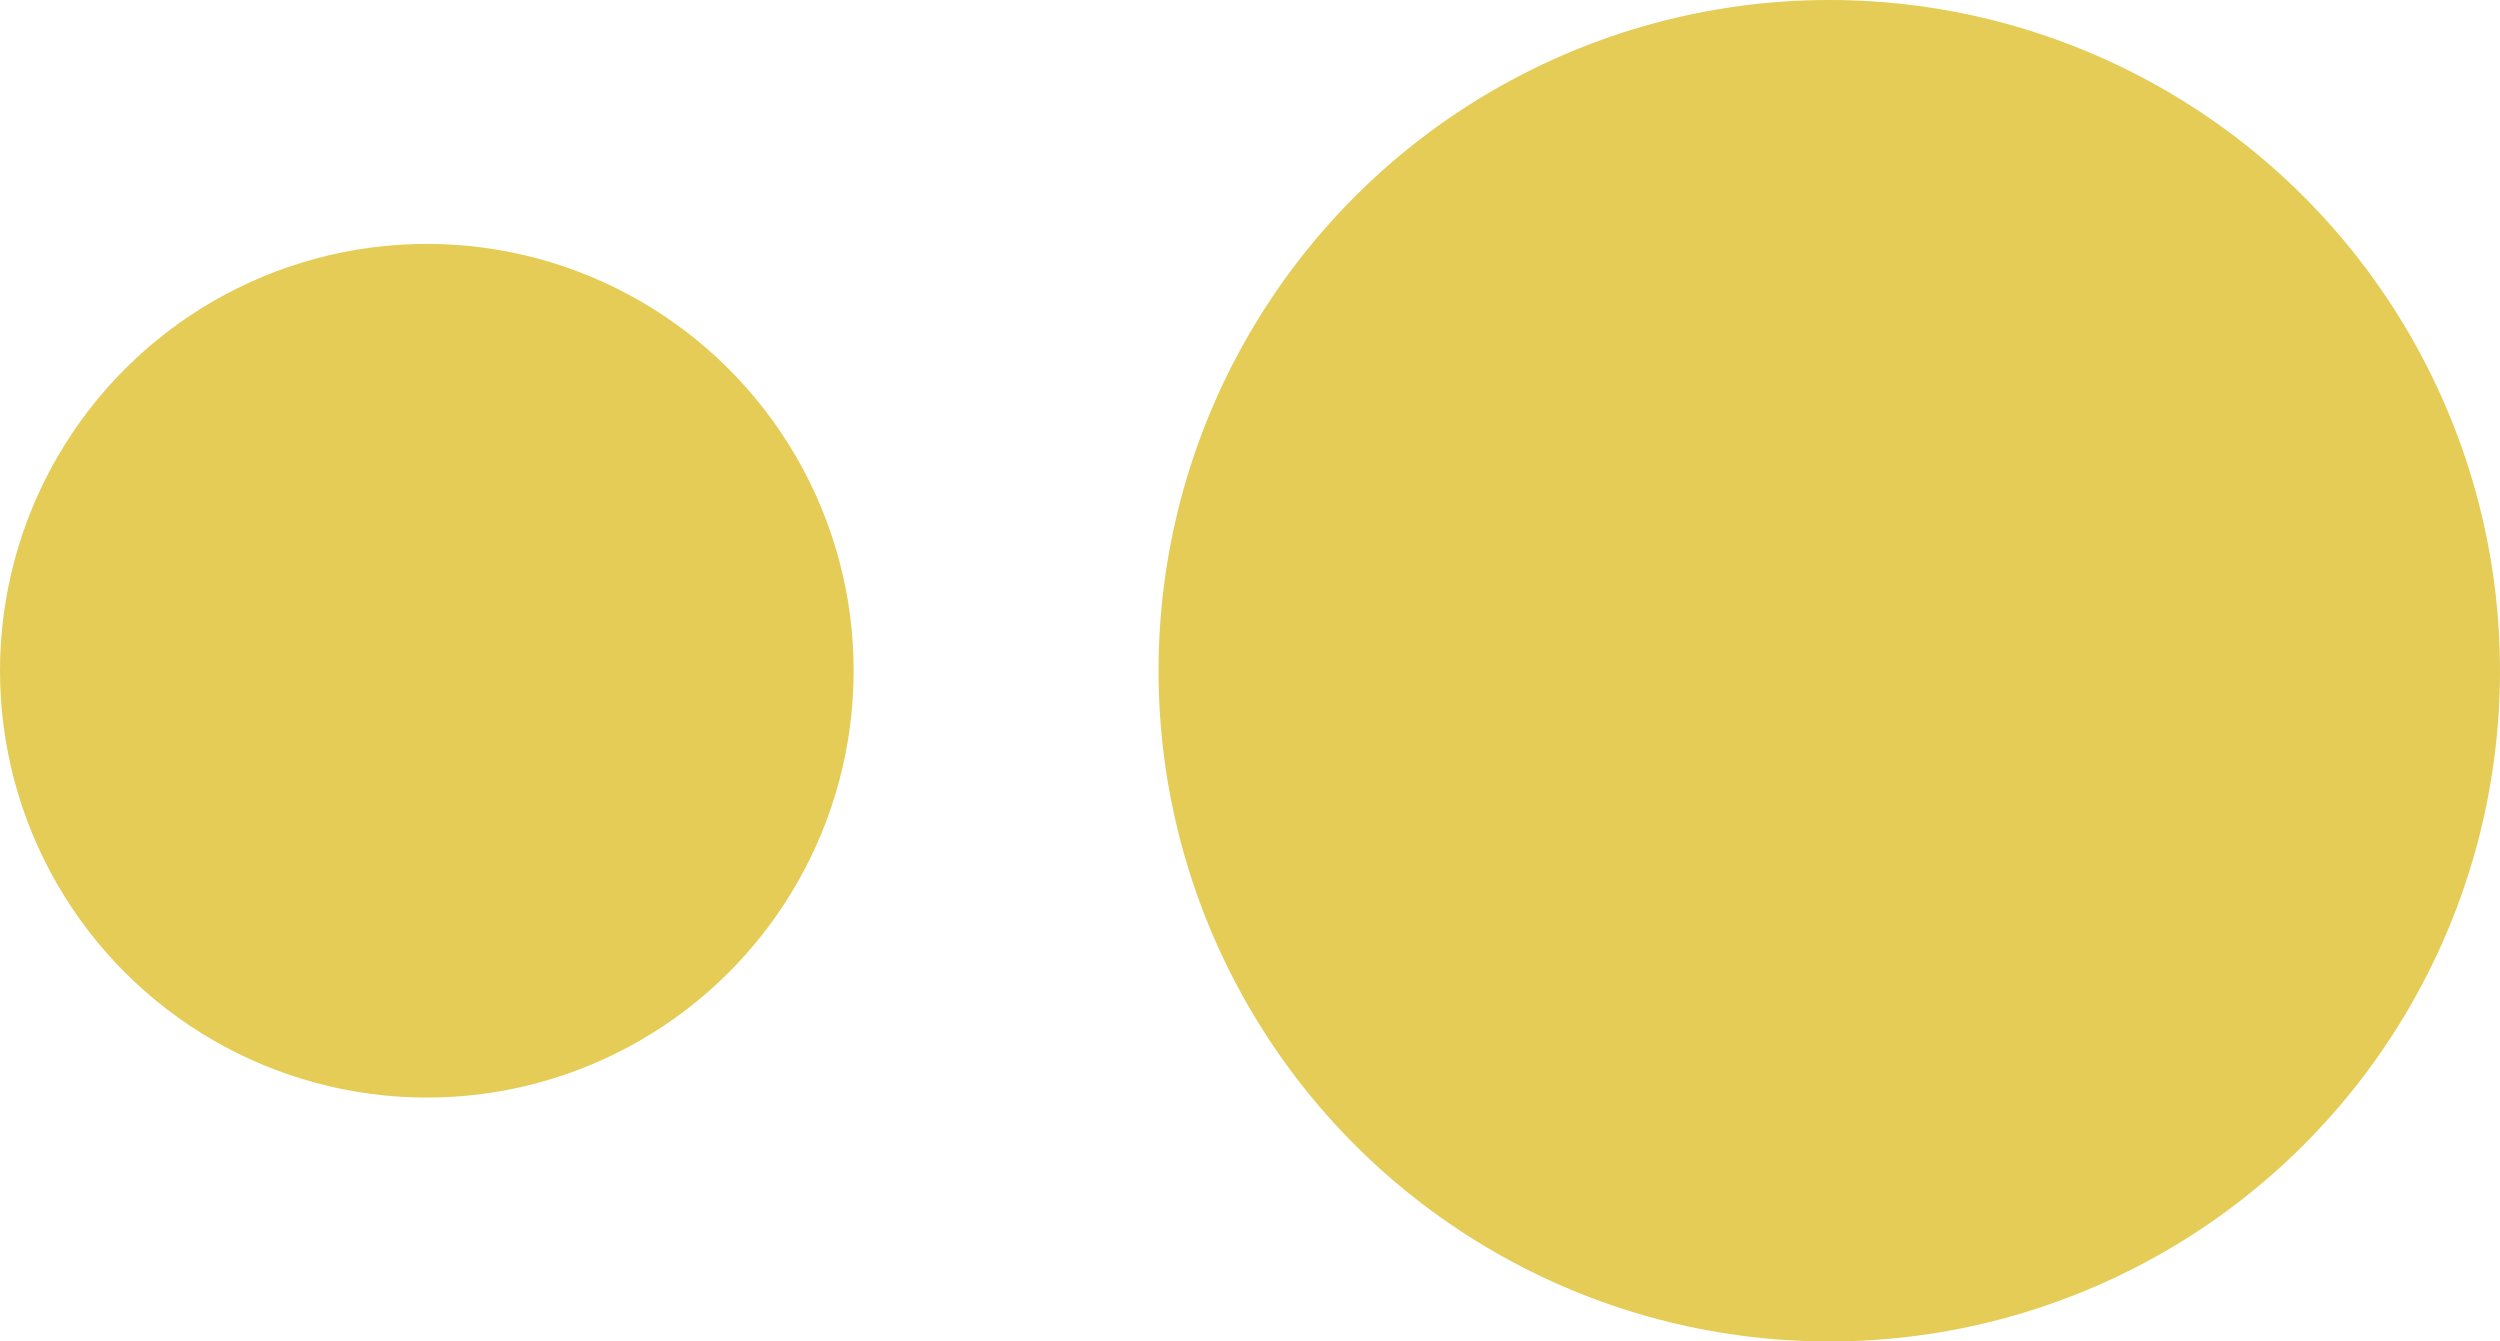
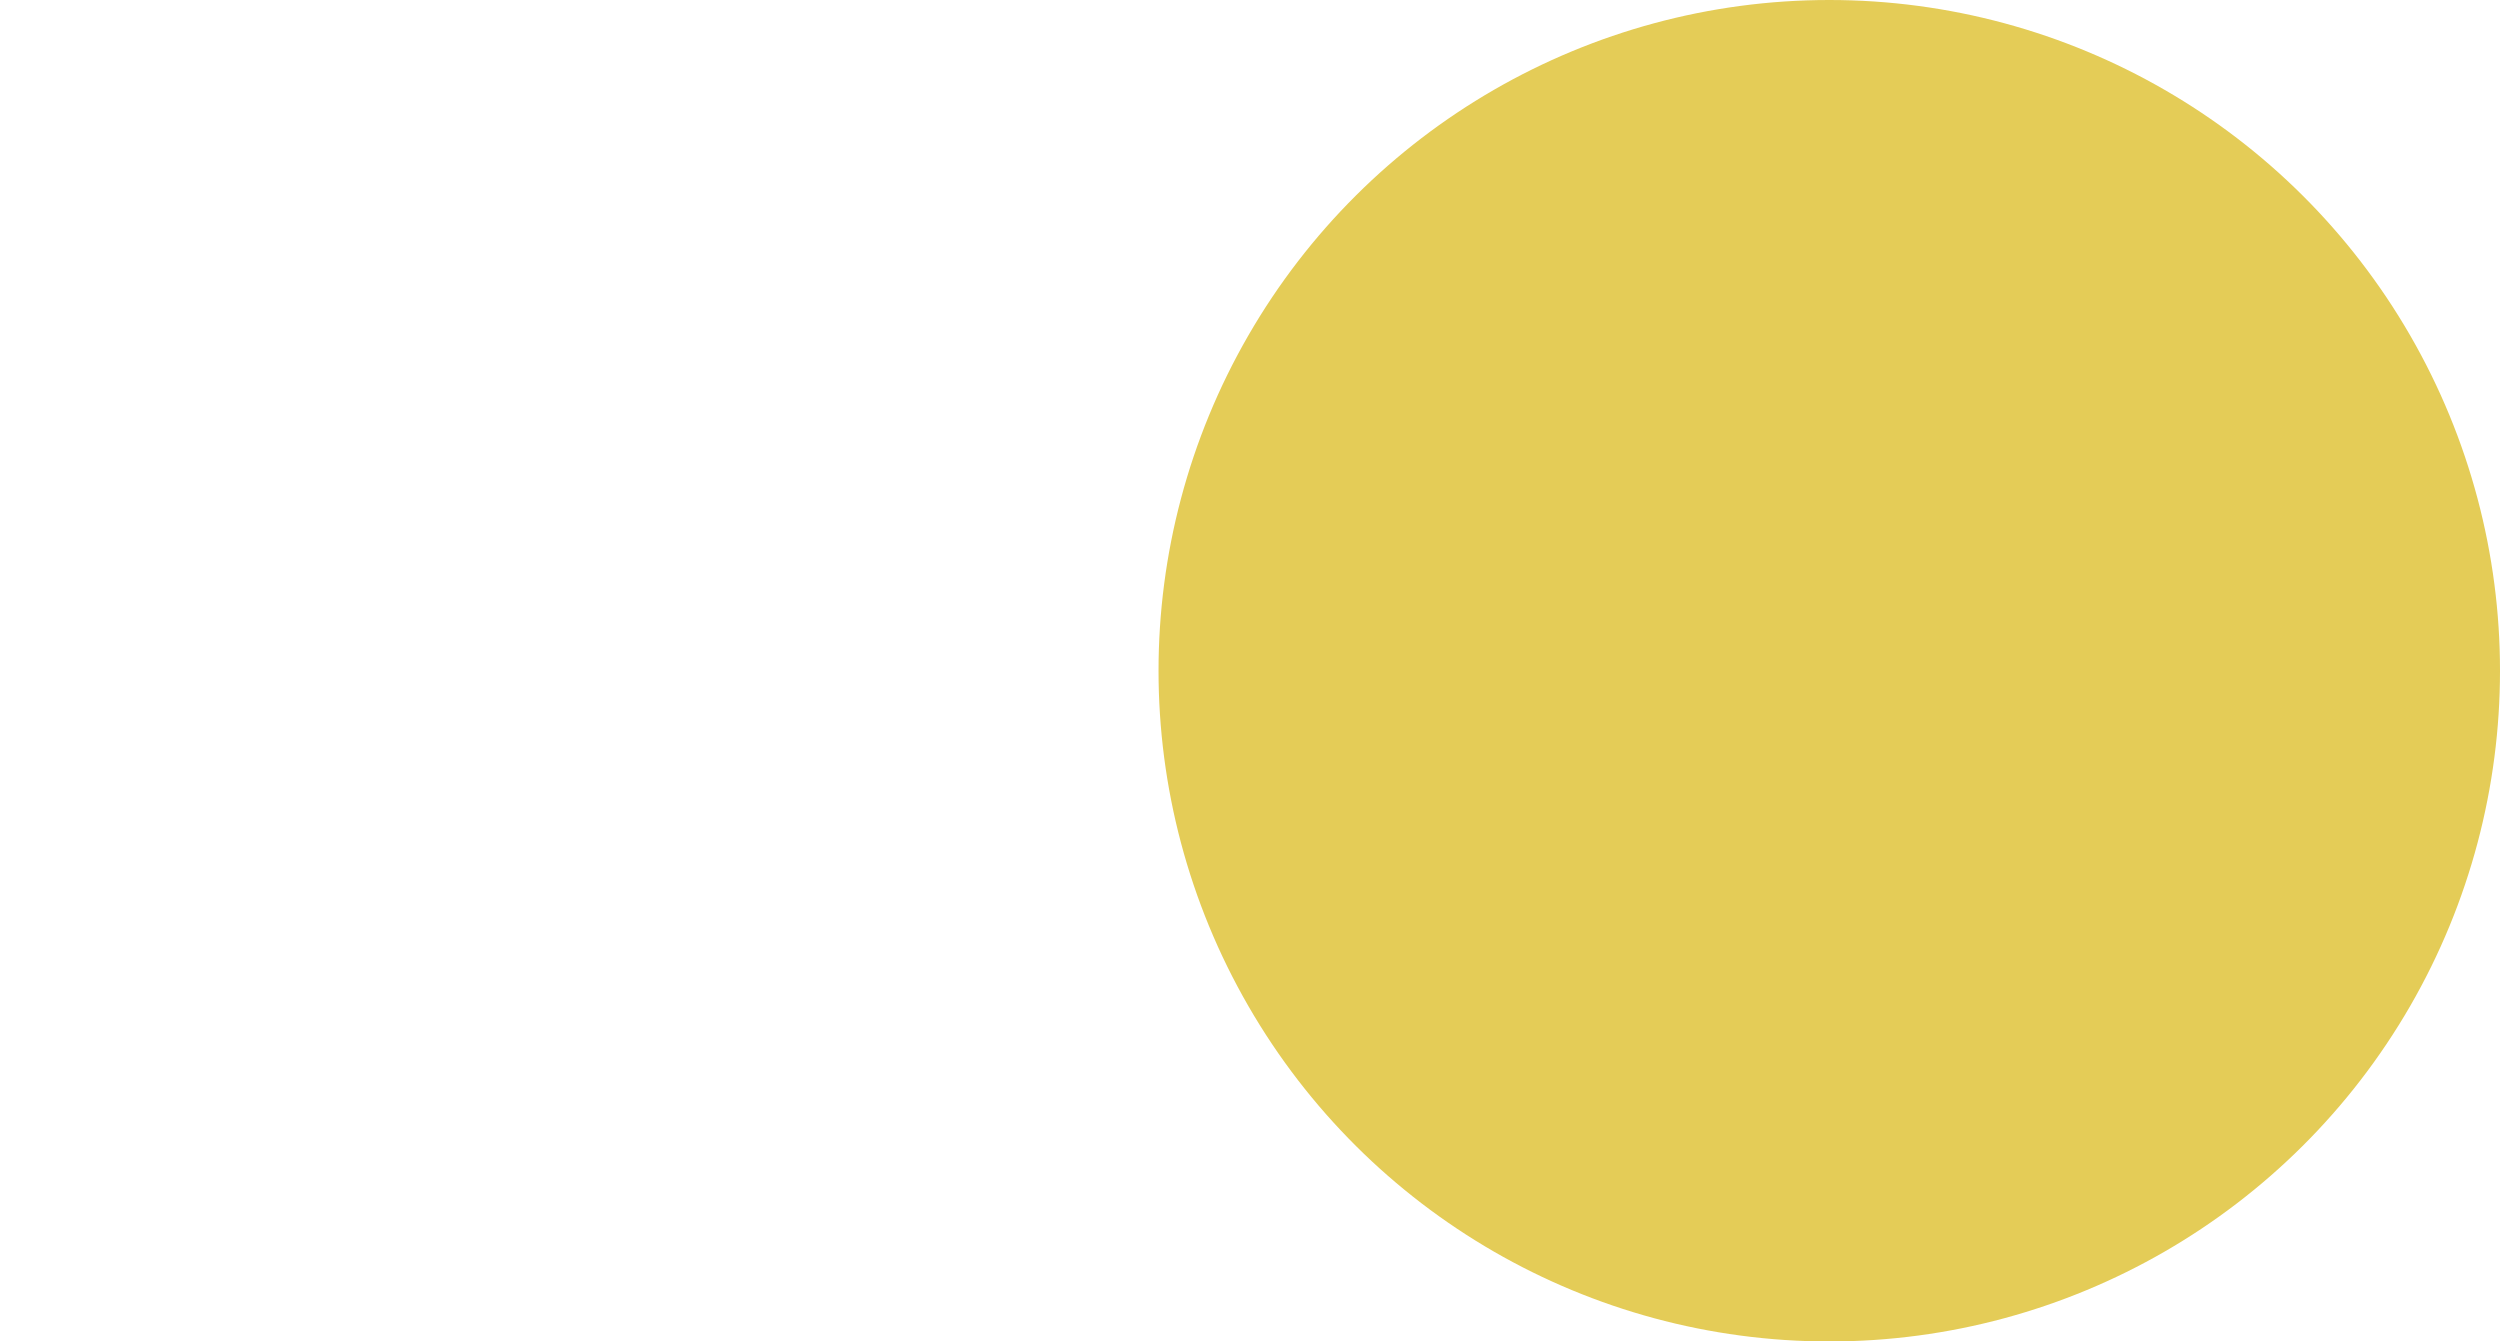
<svg xmlns="http://www.w3.org/2000/svg" id="Group_4" data-name="Group 4" width="41" height="22" viewBox="0 0 41 22">
  <circle id="Ellipse_2" data-name="Ellipse 2" cx="11" cy="11" r="11" transform="translate(19 22) rotate(-90)" fill="#e4cc57" />
-   <circle id="Ellipse_3" data-name="Ellipse 3" cx="7" cy="7" r="7" transform="translate(0 18) rotate(-90)" fill="#e4cc57" />
</svg>